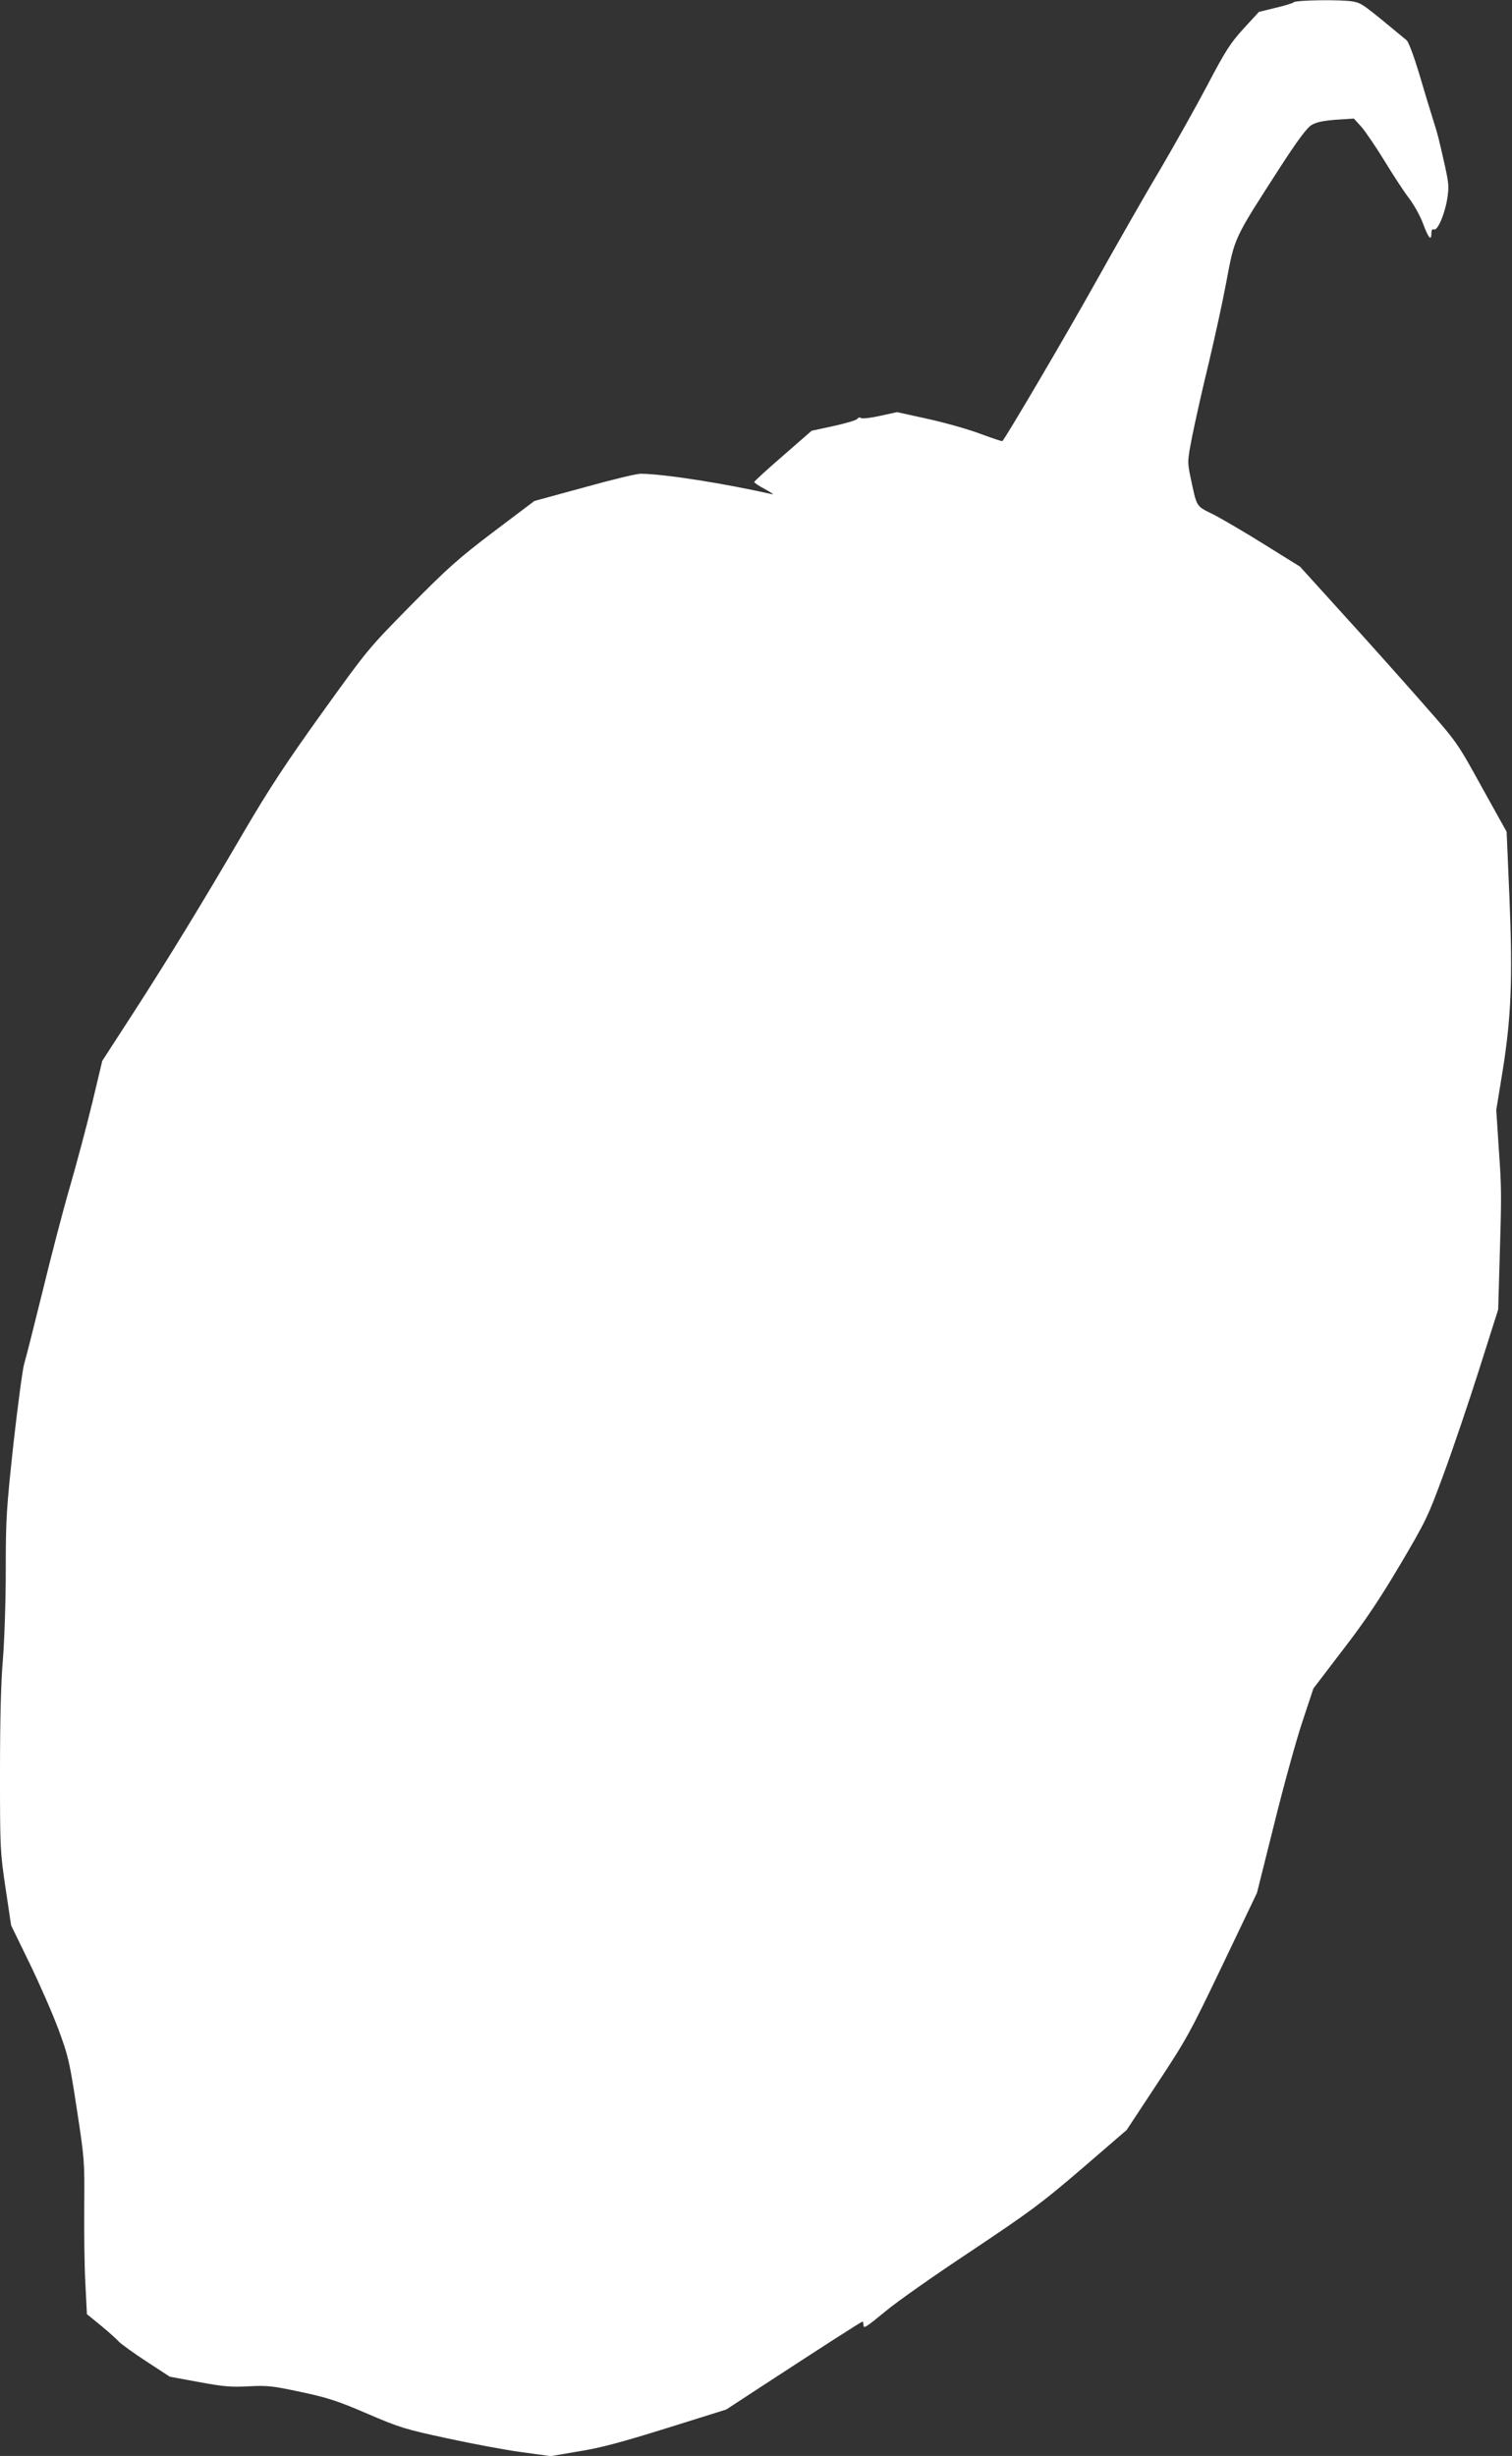
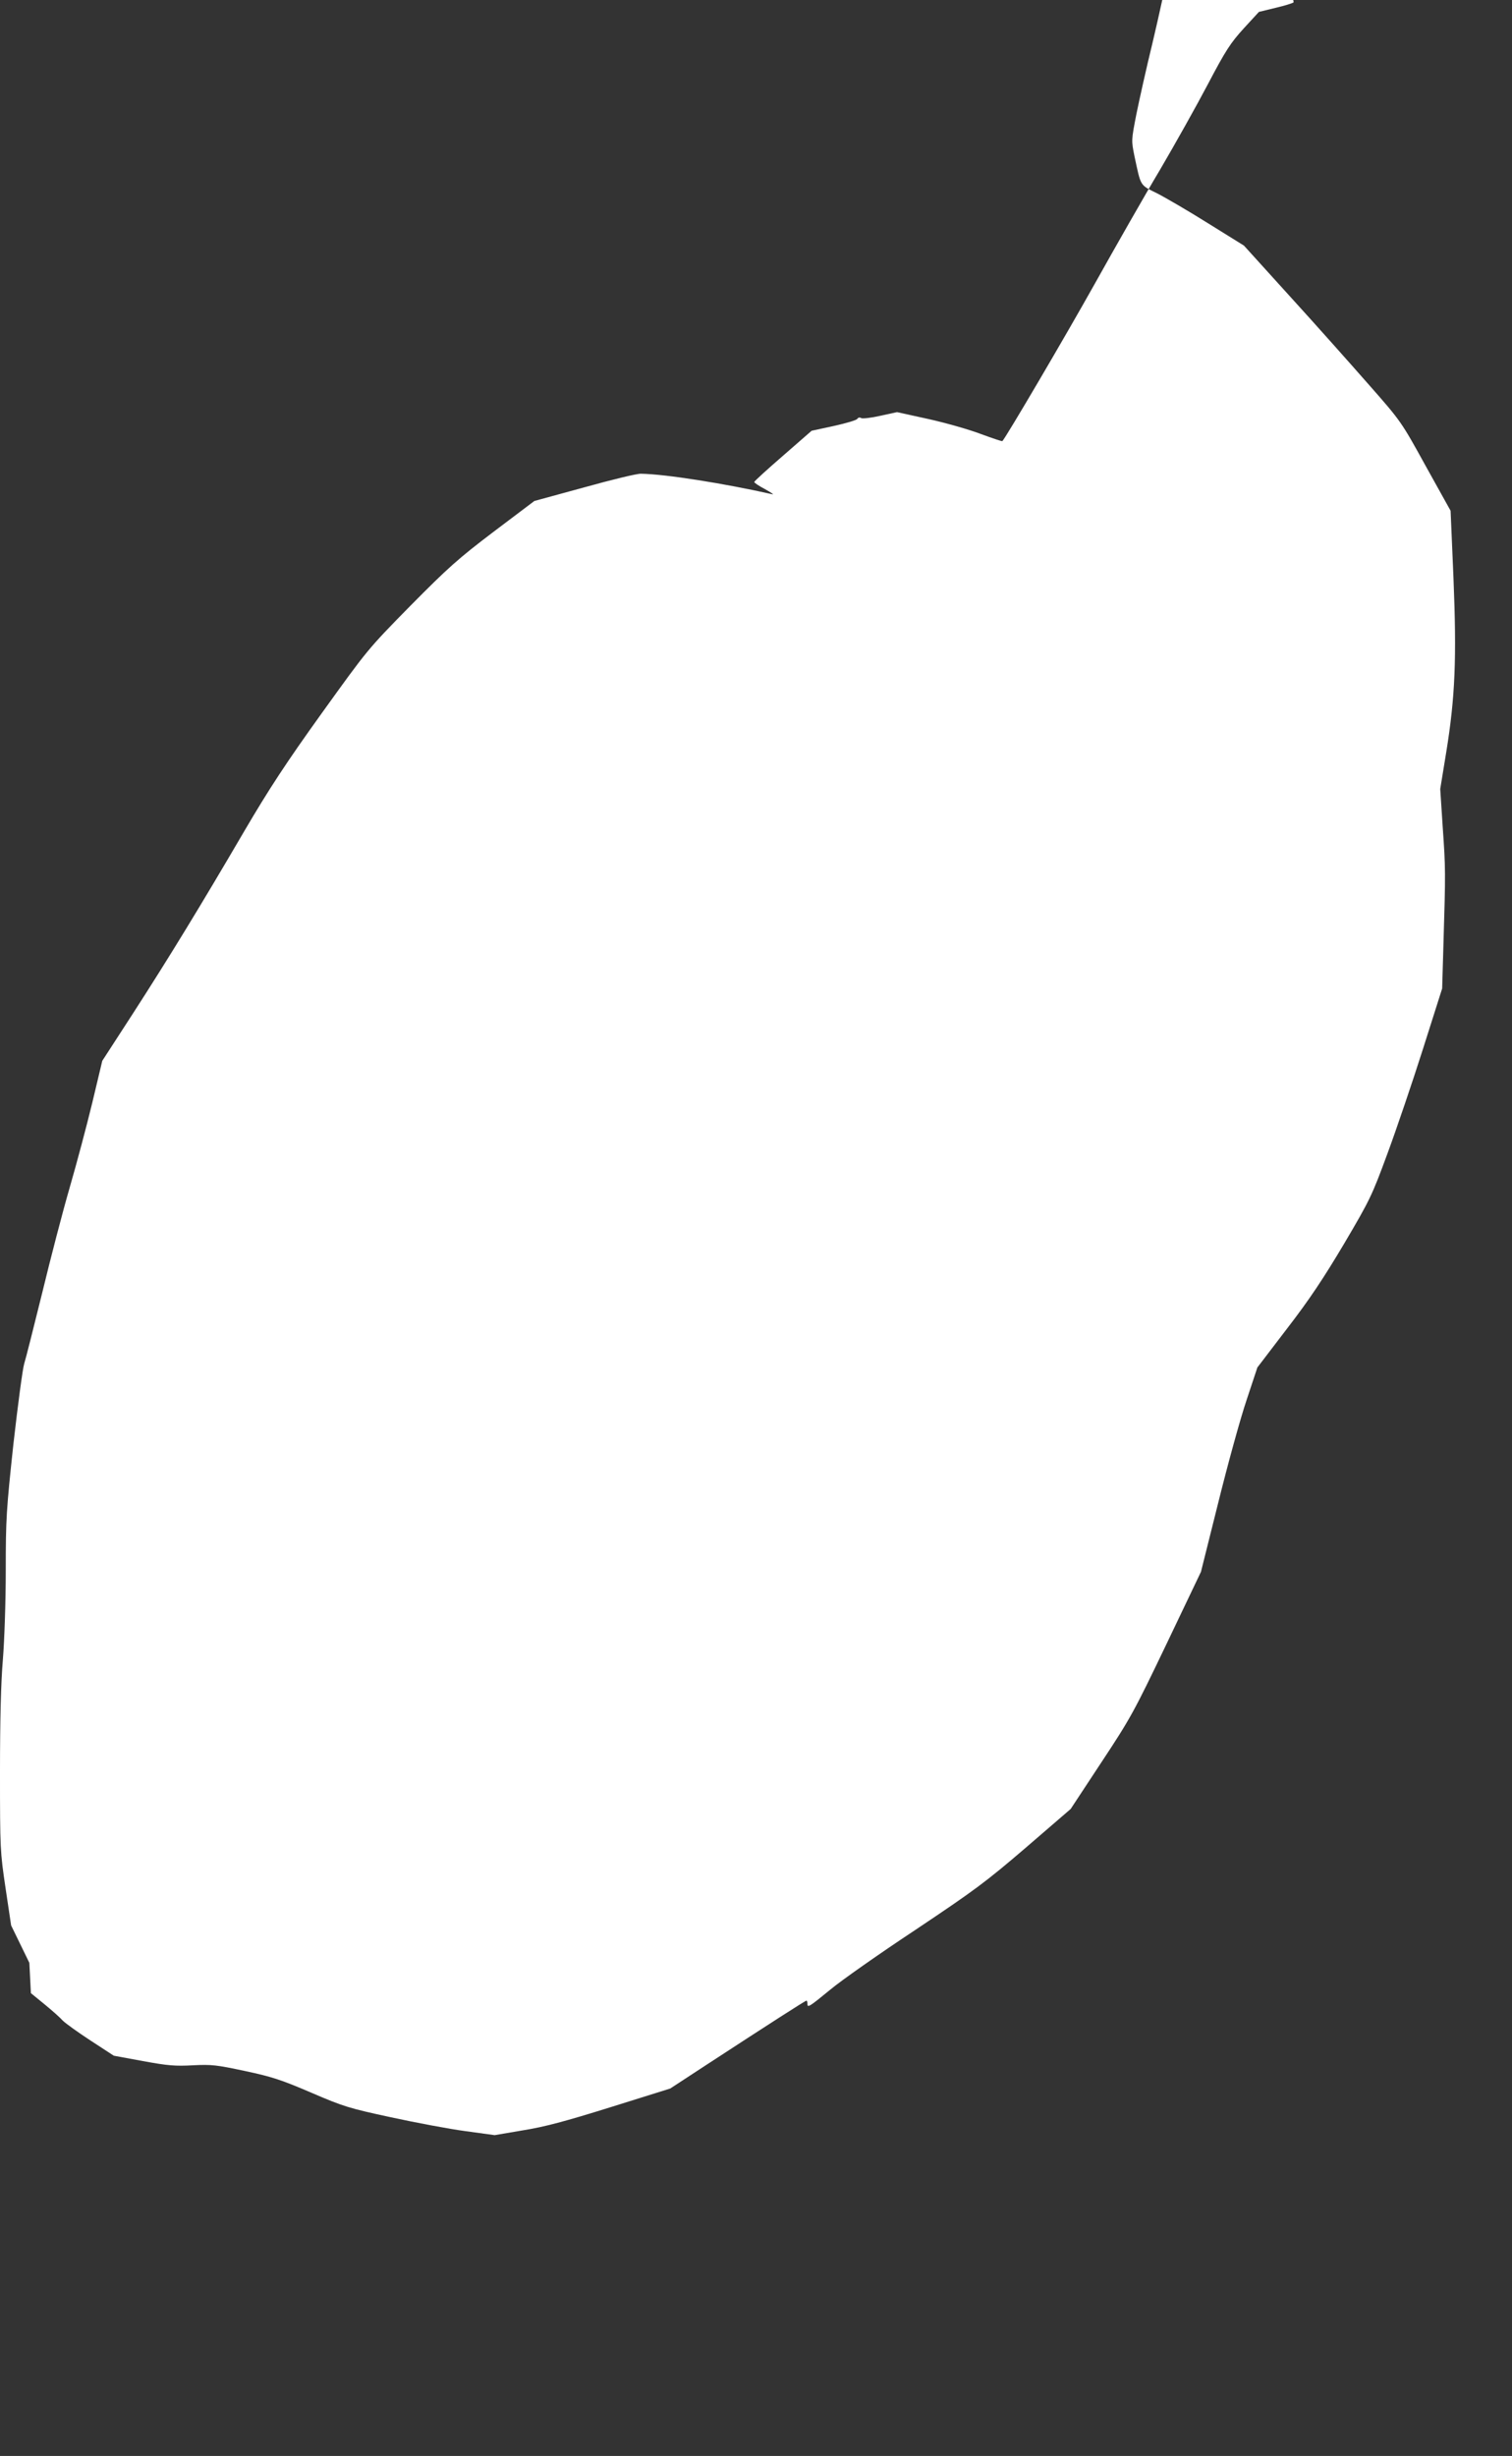
<svg xmlns="http://www.w3.org/2000/svg" version="1.0" width="788pt" height="1280pt" viewBox="0 0 788 1280" preserveAspectRatio="xMidYMid meet">
  <rect x="0" y="0" width="788" height="1280" fill="#333333" stroke="none" />
  <g transform="translate(0,1280) scale(0.1,-0.1)" fill="#ffffff" stroke="none">
-     <path d="M6742 12788 c-5 -5 -48 -18 -95 -29 l-86 -21 -79 -86 c-69 -76 -94 -114 -187 -291 -59 -112 -171 -312 -249 -445 -79 -132 -232 -401 -341 -596 -155 -277 -460 -796 -481 -819 -2 -2 -52 15 -112 37 -60 23 -183 58 -273 78 l-164 36 -87 -19 c-48 -11 -93 -16 -100 -12 -7 5 -16 3 -20 -4 -4 -7 -59 -23 -122 -37 l-116 -25 -149 -130 c-82 -71 -150 -133 -150 -137 -1 -4 25 -21 57 -38 31 -17 48 -29 37 -26 -248 56 -556 105 -685 107 -19 1 -152 -31 -295 -71 l-260 -71 -212 -160 c-187 -142 -237 -187 -435 -387 -223 -227 -223 -228 -461 -559 -186 -259 -275 -395 -404 -615 -225 -385 -391 -657 -580 -950 l-160 -247 -52 -218 c-29 -120 -82 -319 -118 -443 -36 -124 -100 -370 -143 -548 -44 -178 -86 -345 -94 -370 -8 -26 -33 -214 -56 -417 -37 -345 -40 -390 -40 -660 0 -165 -7 -365 -15 -465 -10 -116 -15 -314 -15 -586 0 -404 1 -415 29 -605 l29 -194 95 -195 c52 -107 120 -262 151 -345 52 -141 58 -166 96 -415 40 -261 41 -269 39 -510 -1 -135 1 -316 6 -403 l8 -158 71 -58 c39 -32 82 -70 95 -85 14 -14 79 -61 145 -104 l121 -79 152 -28 c130 -24 169 -27 260 -22 98 5 123 2 273 -30 141 -30 191 -47 345 -113 167 -72 197 -81 415 -128 129 -28 304 -61 387 -72 l153 -21 147 25 c113 18 221 47 458 121 l310 97 185 121 c331 216 519 337 525 337 3 0 5 -7 5 -16 0 -23 9 -17 120 74 55 46 254 186 443 311 308 206 365 248 576 429 l233 201 160 243 c152 230 170 263 340 618 l179 375 90 360 c49 198 115 438 147 533 l57 172 155 203 c117 152 190 262 297 442 135 229 145 250 226 470 47 127 130 372 185 545 l100 315 7 240 c11 366 11 386 -4 600 l-13 200 31 190 c47 289 55 490 38 910 l-15 350 -129 232 c-128 232 -128 233 -297 425 -93 106 -277 313 -410 459 l-241 266 -185 115 c-102 64 -222 134 -267 157 -92 46 -84 33 -119 196 -16 80 -16 81 10 215 15 74 53 245 86 380 32 135 73 322 90 415 46 243 36 222 286 610 85 131 134 197 157 212 26 16 57 23 129 29 l94 6 40 -44 c21 -25 76 -105 121 -179 45 -74 102 -161 127 -193 25 -33 58 -92 73 -133 28 -75 43 -92 43 -48 0 16 5 23 13 19 19 -7 55 75 69 157 10 63 9 81 -11 172 -33 147 -37 164 -65 252 -14 44 -46 150 -71 235 -28 92 -54 161 -64 170 -228 189 -233 193 -279 202 -60 11 -298 8 -310 -4z" />
+     <path d="M6742 12788 c-5 -5 -48 -18 -95 -29 l-86 -21 -79 -86 c-69 -76 -94 -114 -187 -291 -59 -112 -171 -312 -249 -445 -79 -132 -232 -401 -341 -596 -155 -277 -460 -796 -481 -819 -2 -2 -52 15 -112 37 -60 23 -183 58 -273 78 l-164 36 -87 -19 c-48 -11 -93 -16 -100 -12 -7 5 -16 3 -20 -4 -4 -7 -59 -23 -122 -37 l-116 -25 -149 -130 c-82 -71 -150 -133 -150 -137 -1 -4 25 -21 57 -38 31 -17 48 -29 37 -26 -248 56 -556 105 -685 107 -19 1 -152 -31 -295 -71 l-260 -71 -212 -160 c-187 -142 -237 -187 -435 -387 -223 -227 -223 -228 -461 -559 -186 -259 -275 -395 -404 -615 -225 -385 -391 -657 -580 -950 l-160 -247 -52 -218 c-29 -120 -82 -319 -118 -443 -36 -124 -100 -370 -143 -548 -44 -178 -86 -345 -94 -370 -8 -26 -33 -214 -56 -417 -37 -345 -40 -390 -40 -660 0 -165 -7 -365 -15 -465 -10 -116 -15 -314 -15 -586 0 -404 1 -415 29 -605 l29 -194 95 -195 l8 -158 71 -58 c39 -32 82 -70 95 -85 14 -14 79 -61 145 -104 l121 -79 152 -28 c130 -24 169 -27 260 -22 98 5 123 2 273 -30 141 -30 191 -47 345 -113 167 -72 197 -81 415 -128 129 -28 304 -61 387 -72 l153 -21 147 25 c113 18 221 47 458 121 l310 97 185 121 c331 216 519 337 525 337 3 0 5 -7 5 -16 0 -23 9 -17 120 74 55 46 254 186 443 311 308 206 365 248 576 429 l233 201 160 243 c152 230 170 263 340 618 l179 375 90 360 c49 198 115 438 147 533 l57 172 155 203 c117 152 190 262 297 442 135 229 145 250 226 470 47 127 130 372 185 545 l100 315 7 240 c11 366 11 386 -4 600 l-13 200 31 190 c47 289 55 490 38 910 l-15 350 -129 232 c-128 232 -128 233 -297 425 -93 106 -277 313 -410 459 l-241 266 -185 115 c-102 64 -222 134 -267 157 -92 46 -84 33 -119 196 -16 80 -16 81 10 215 15 74 53 245 86 380 32 135 73 322 90 415 46 243 36 222 286 610 85 131 134 197 157 212 26 16 57 23 129 29 l94 6 40 -44 c21 -25 76 -105 121 -179 45 -74 102 -161 127 -193 25 -33 58 -92 73 -133 28 -75 43 -92 43 -48 0 16 5 23 13 19 19 -7 55 75 69 157 10 63 9 81 -11 172 -33 147 -37 164 -65 252 -14 44 -46 150 -71 235 -28 92 -54 161 -64 170 -228 189 -233 193 -279 202 -60 11 -298 8 -310 -4z" />
  </g>
</svg>